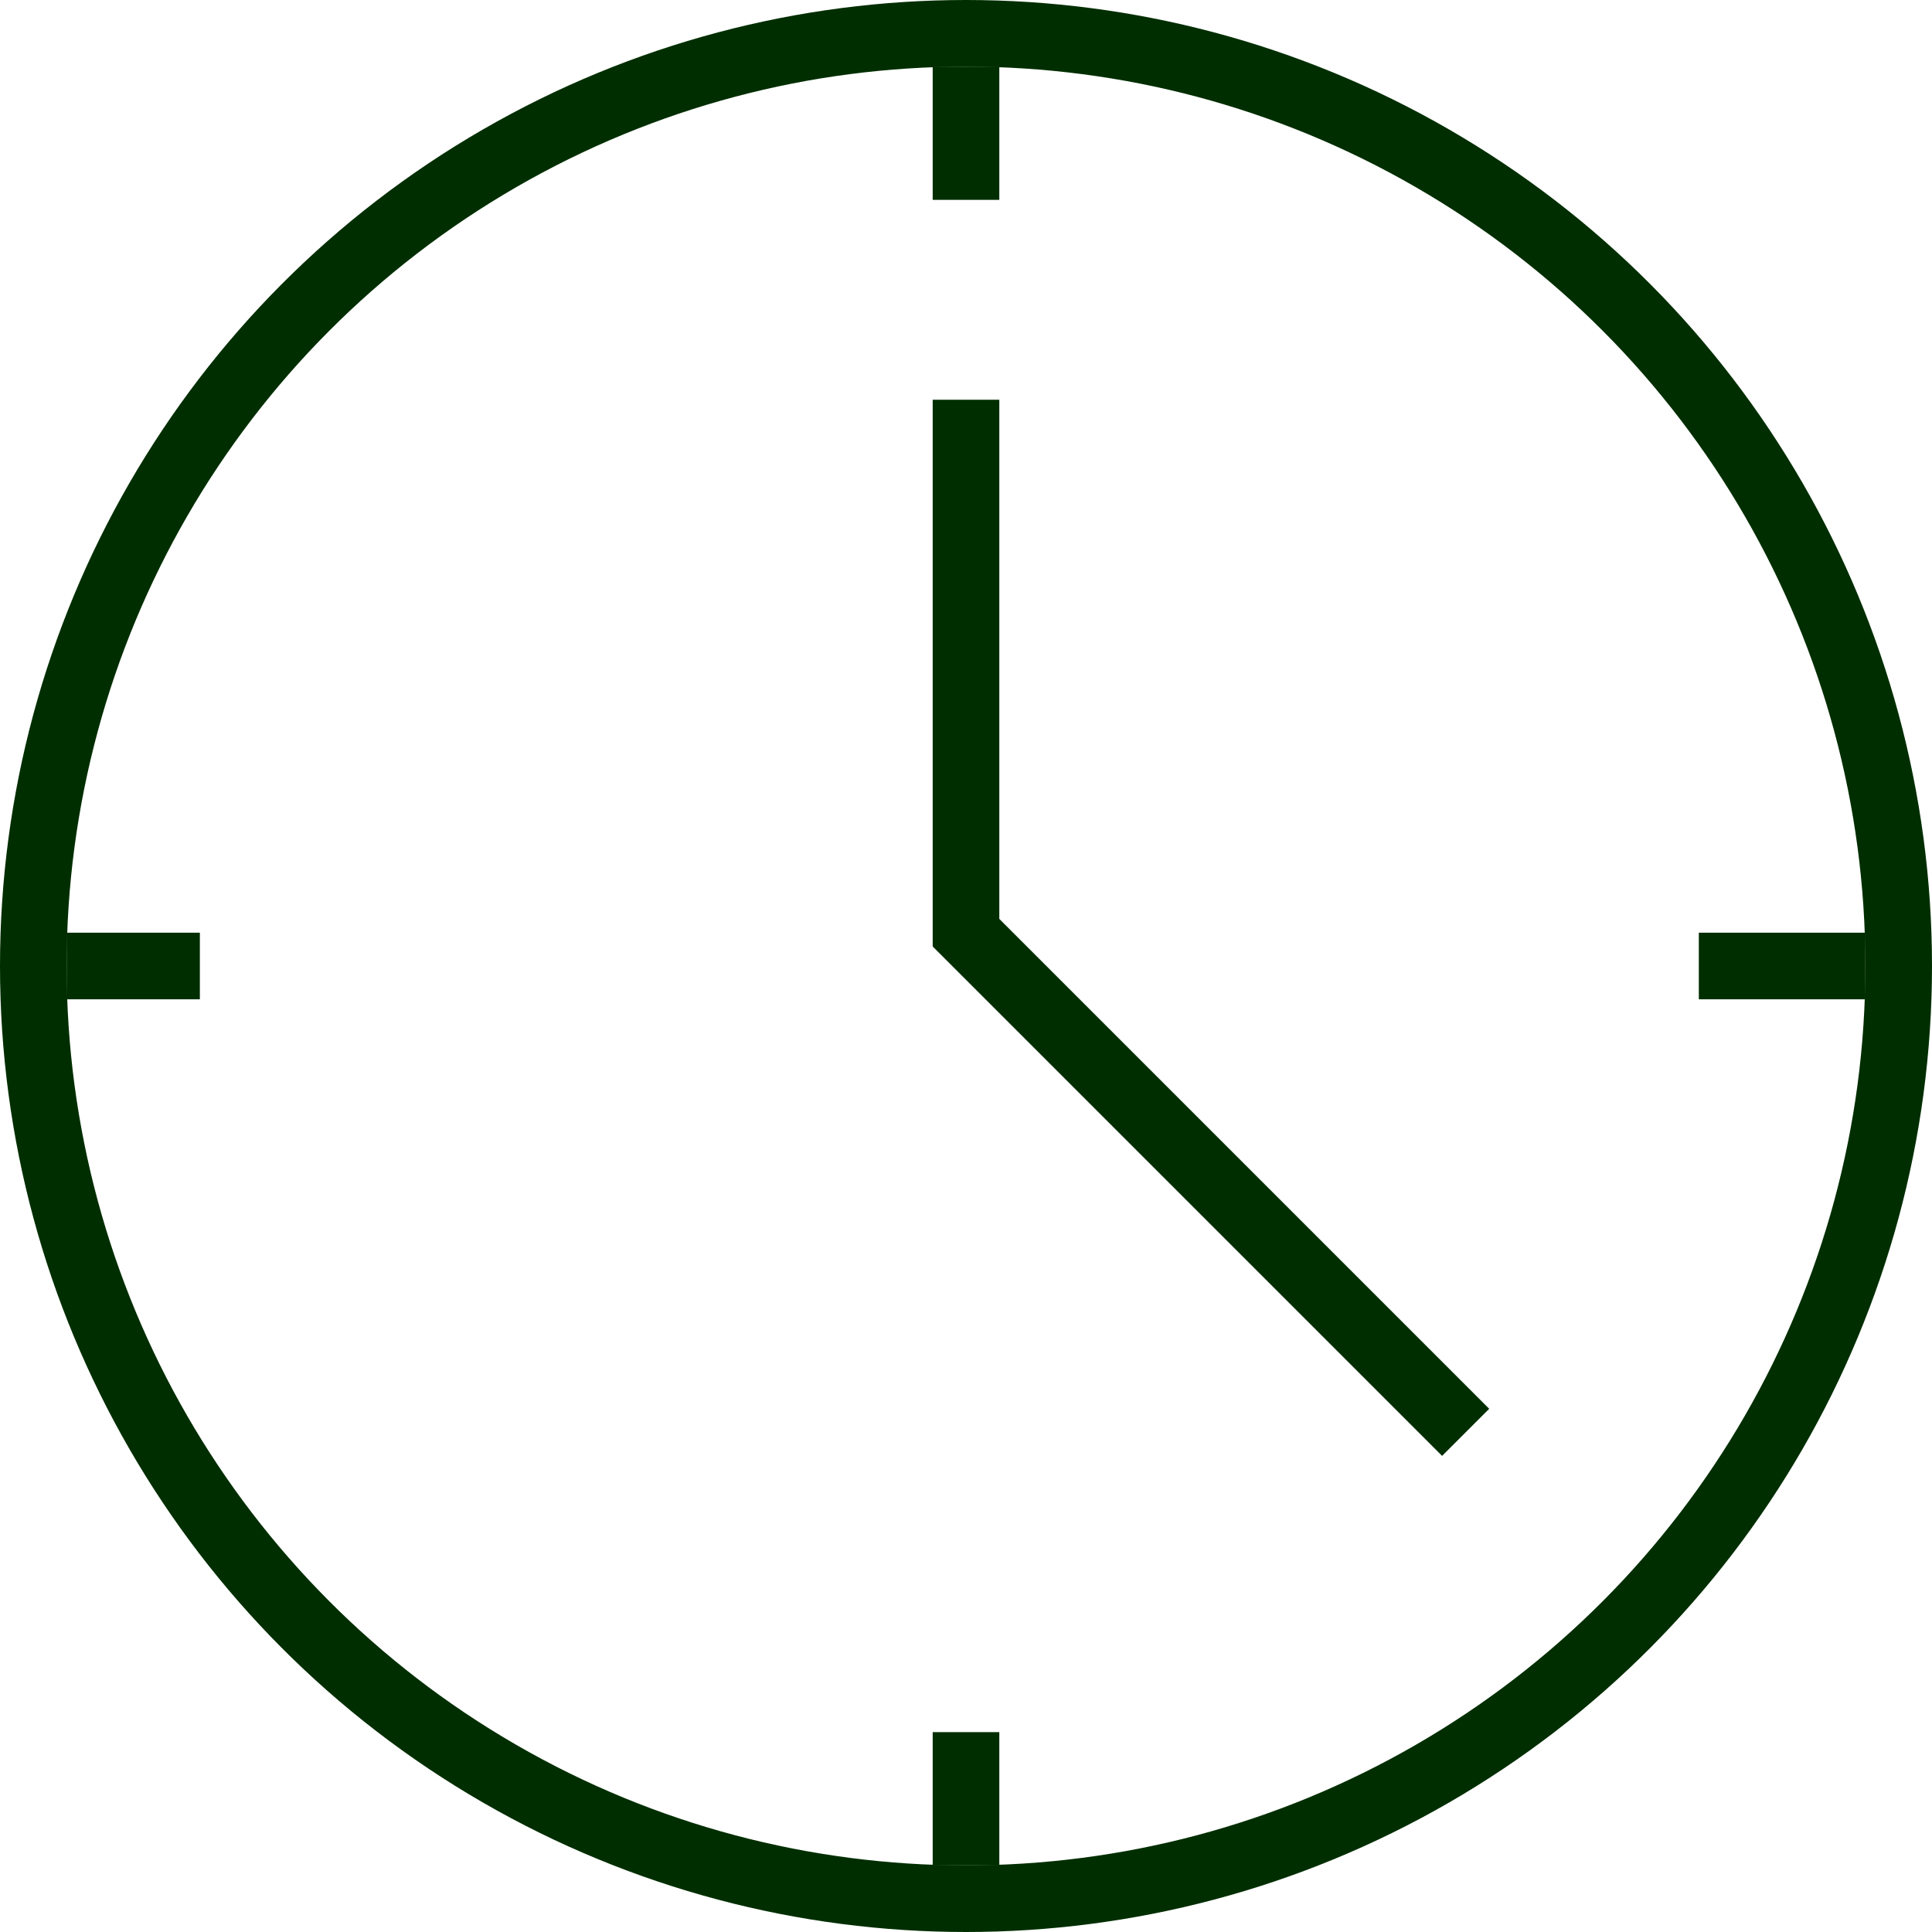
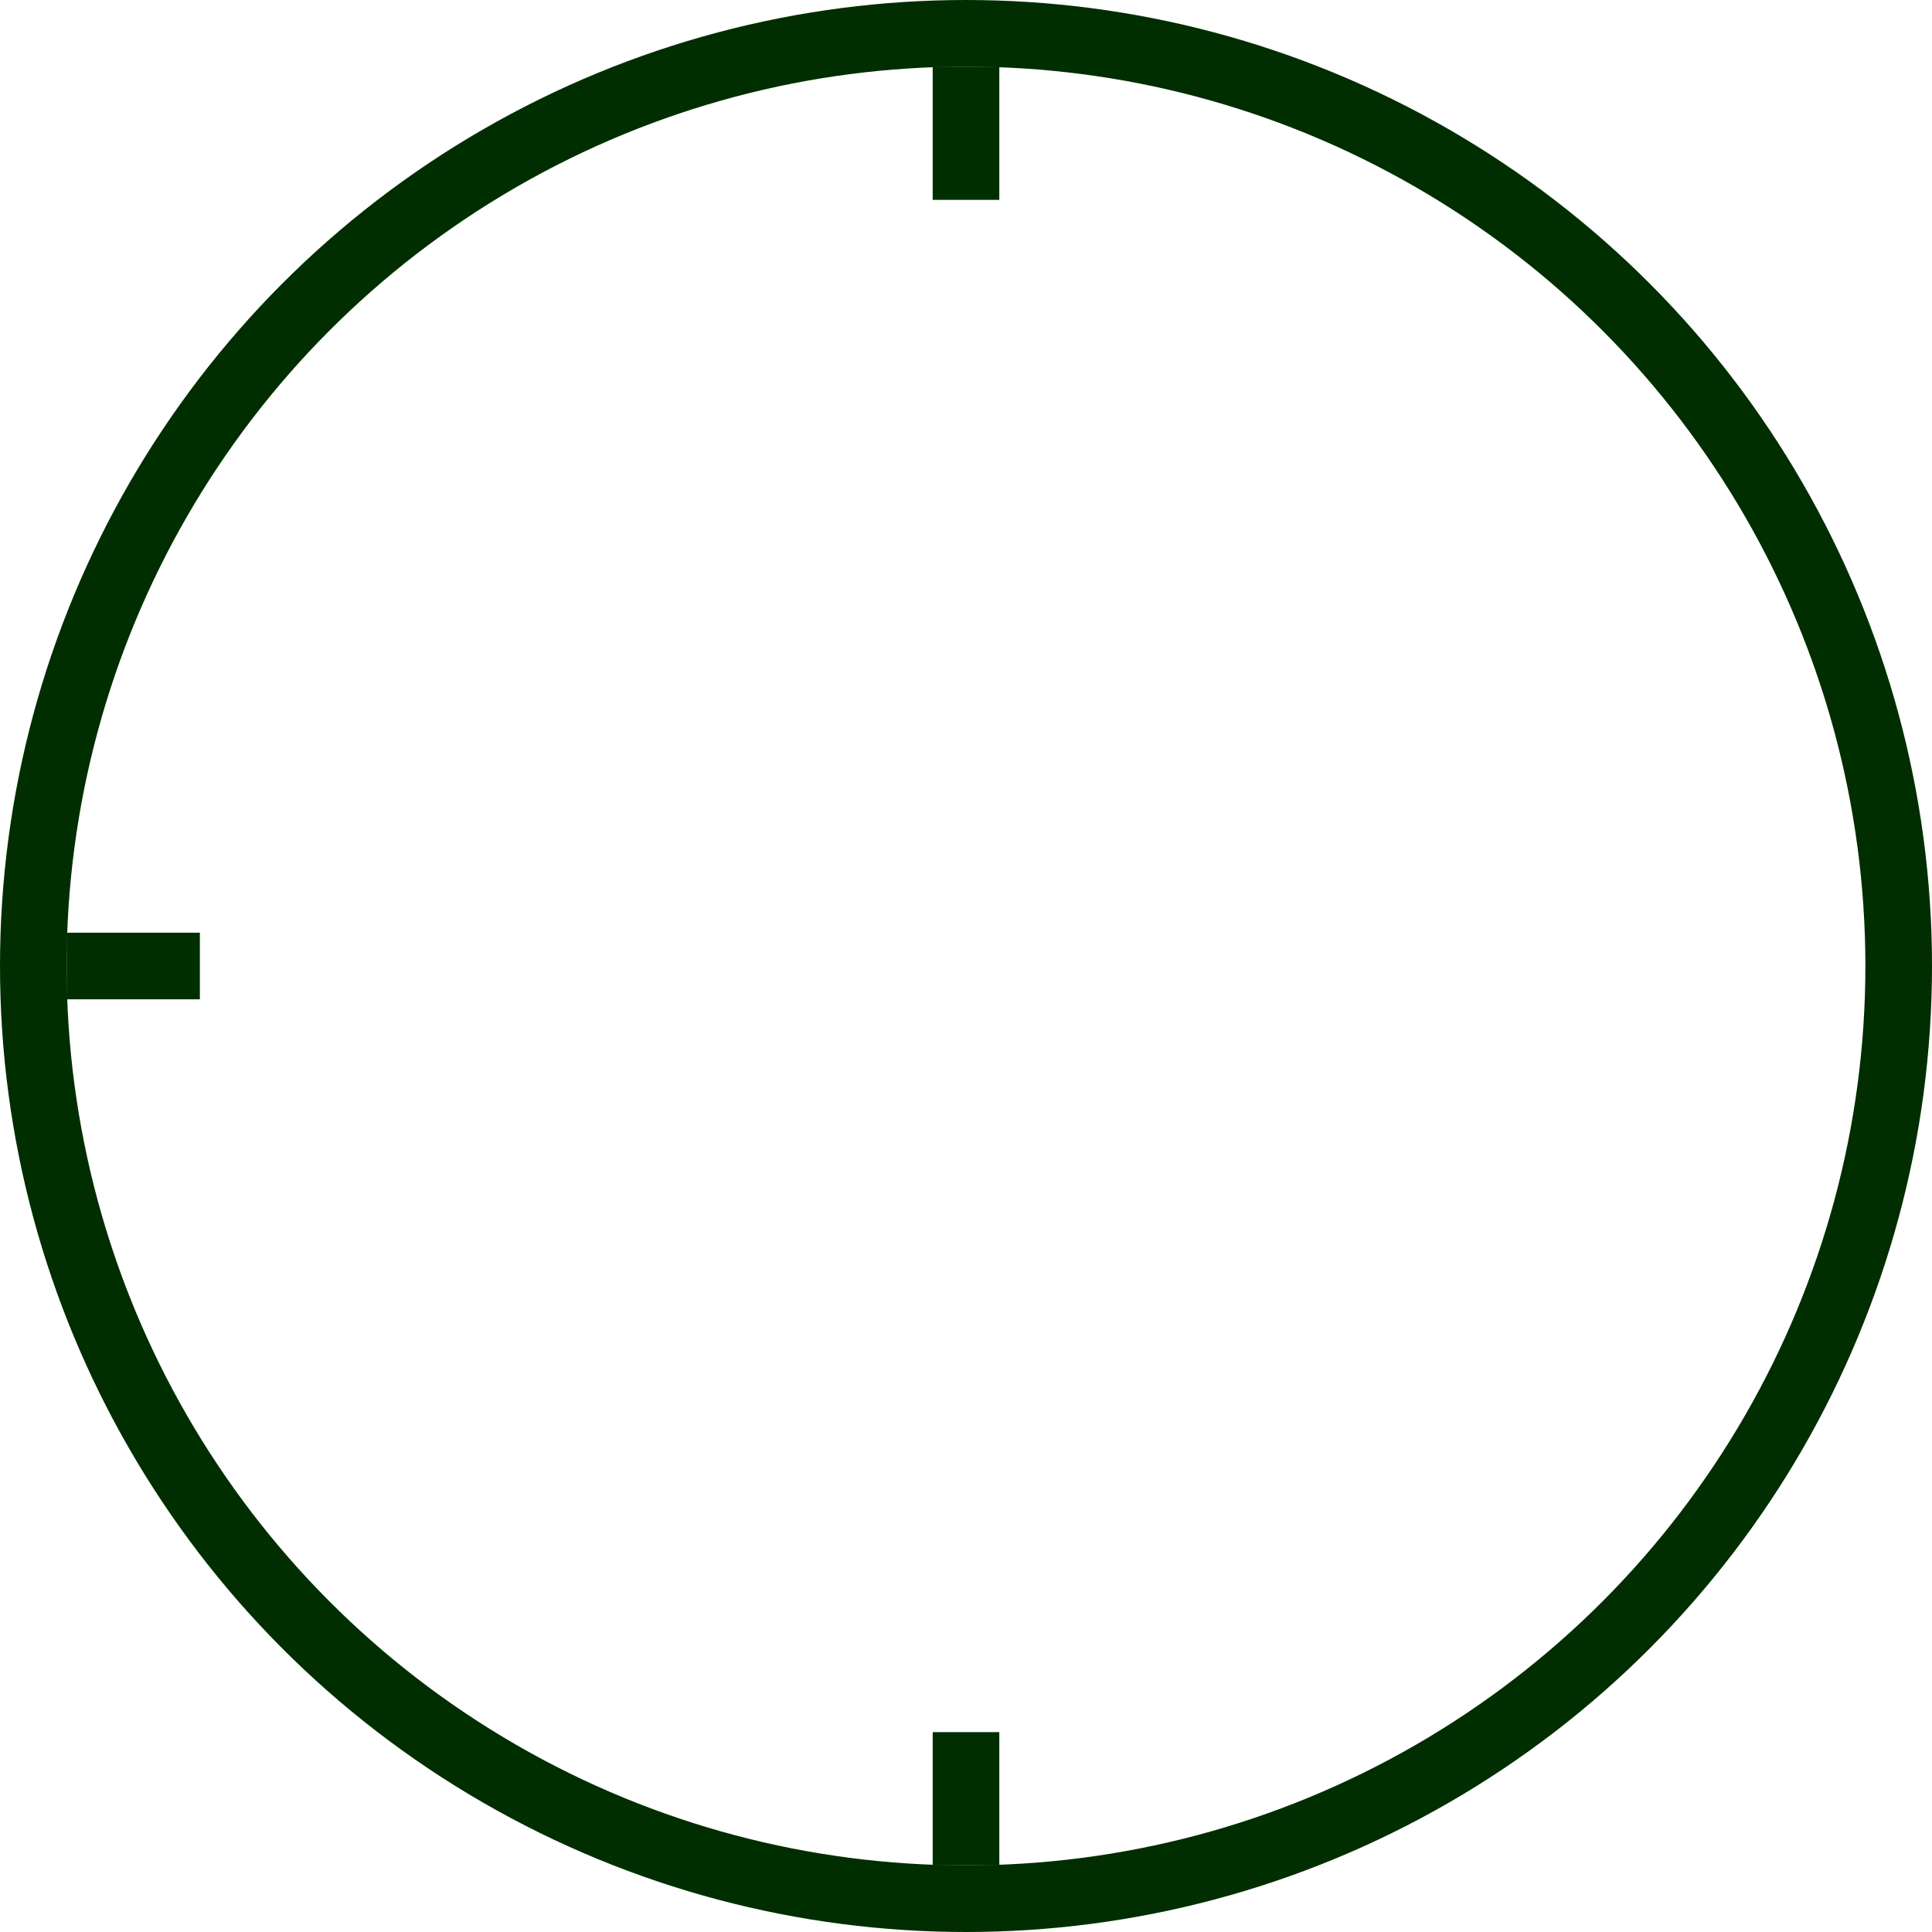
<svg xmlns="http://www.w3.org/2000/svg" width="29" height="29" viewBox="0 0 29 29" fill="none">
-   <path d="M14.5 6L14.5 14L22 21.5" stroke="#002E00" />
  <circle cx="14.5" cy="14.5" r="14" stroke="#002E00" />
  <line x1="14.5" y1="1" x2="14.5" y2="3" stroke="#002E00" />
  <line x1="14.5" y1="26" x2="14.5" y2="28" stroke="#002E00" />
  <line x1="1" y1="14.5" x2="3" y2="14.5" stroke="#002E00" />
-   <path d="M25.5 14.5L28 14.5" stroke="#002E00" />
</svg>